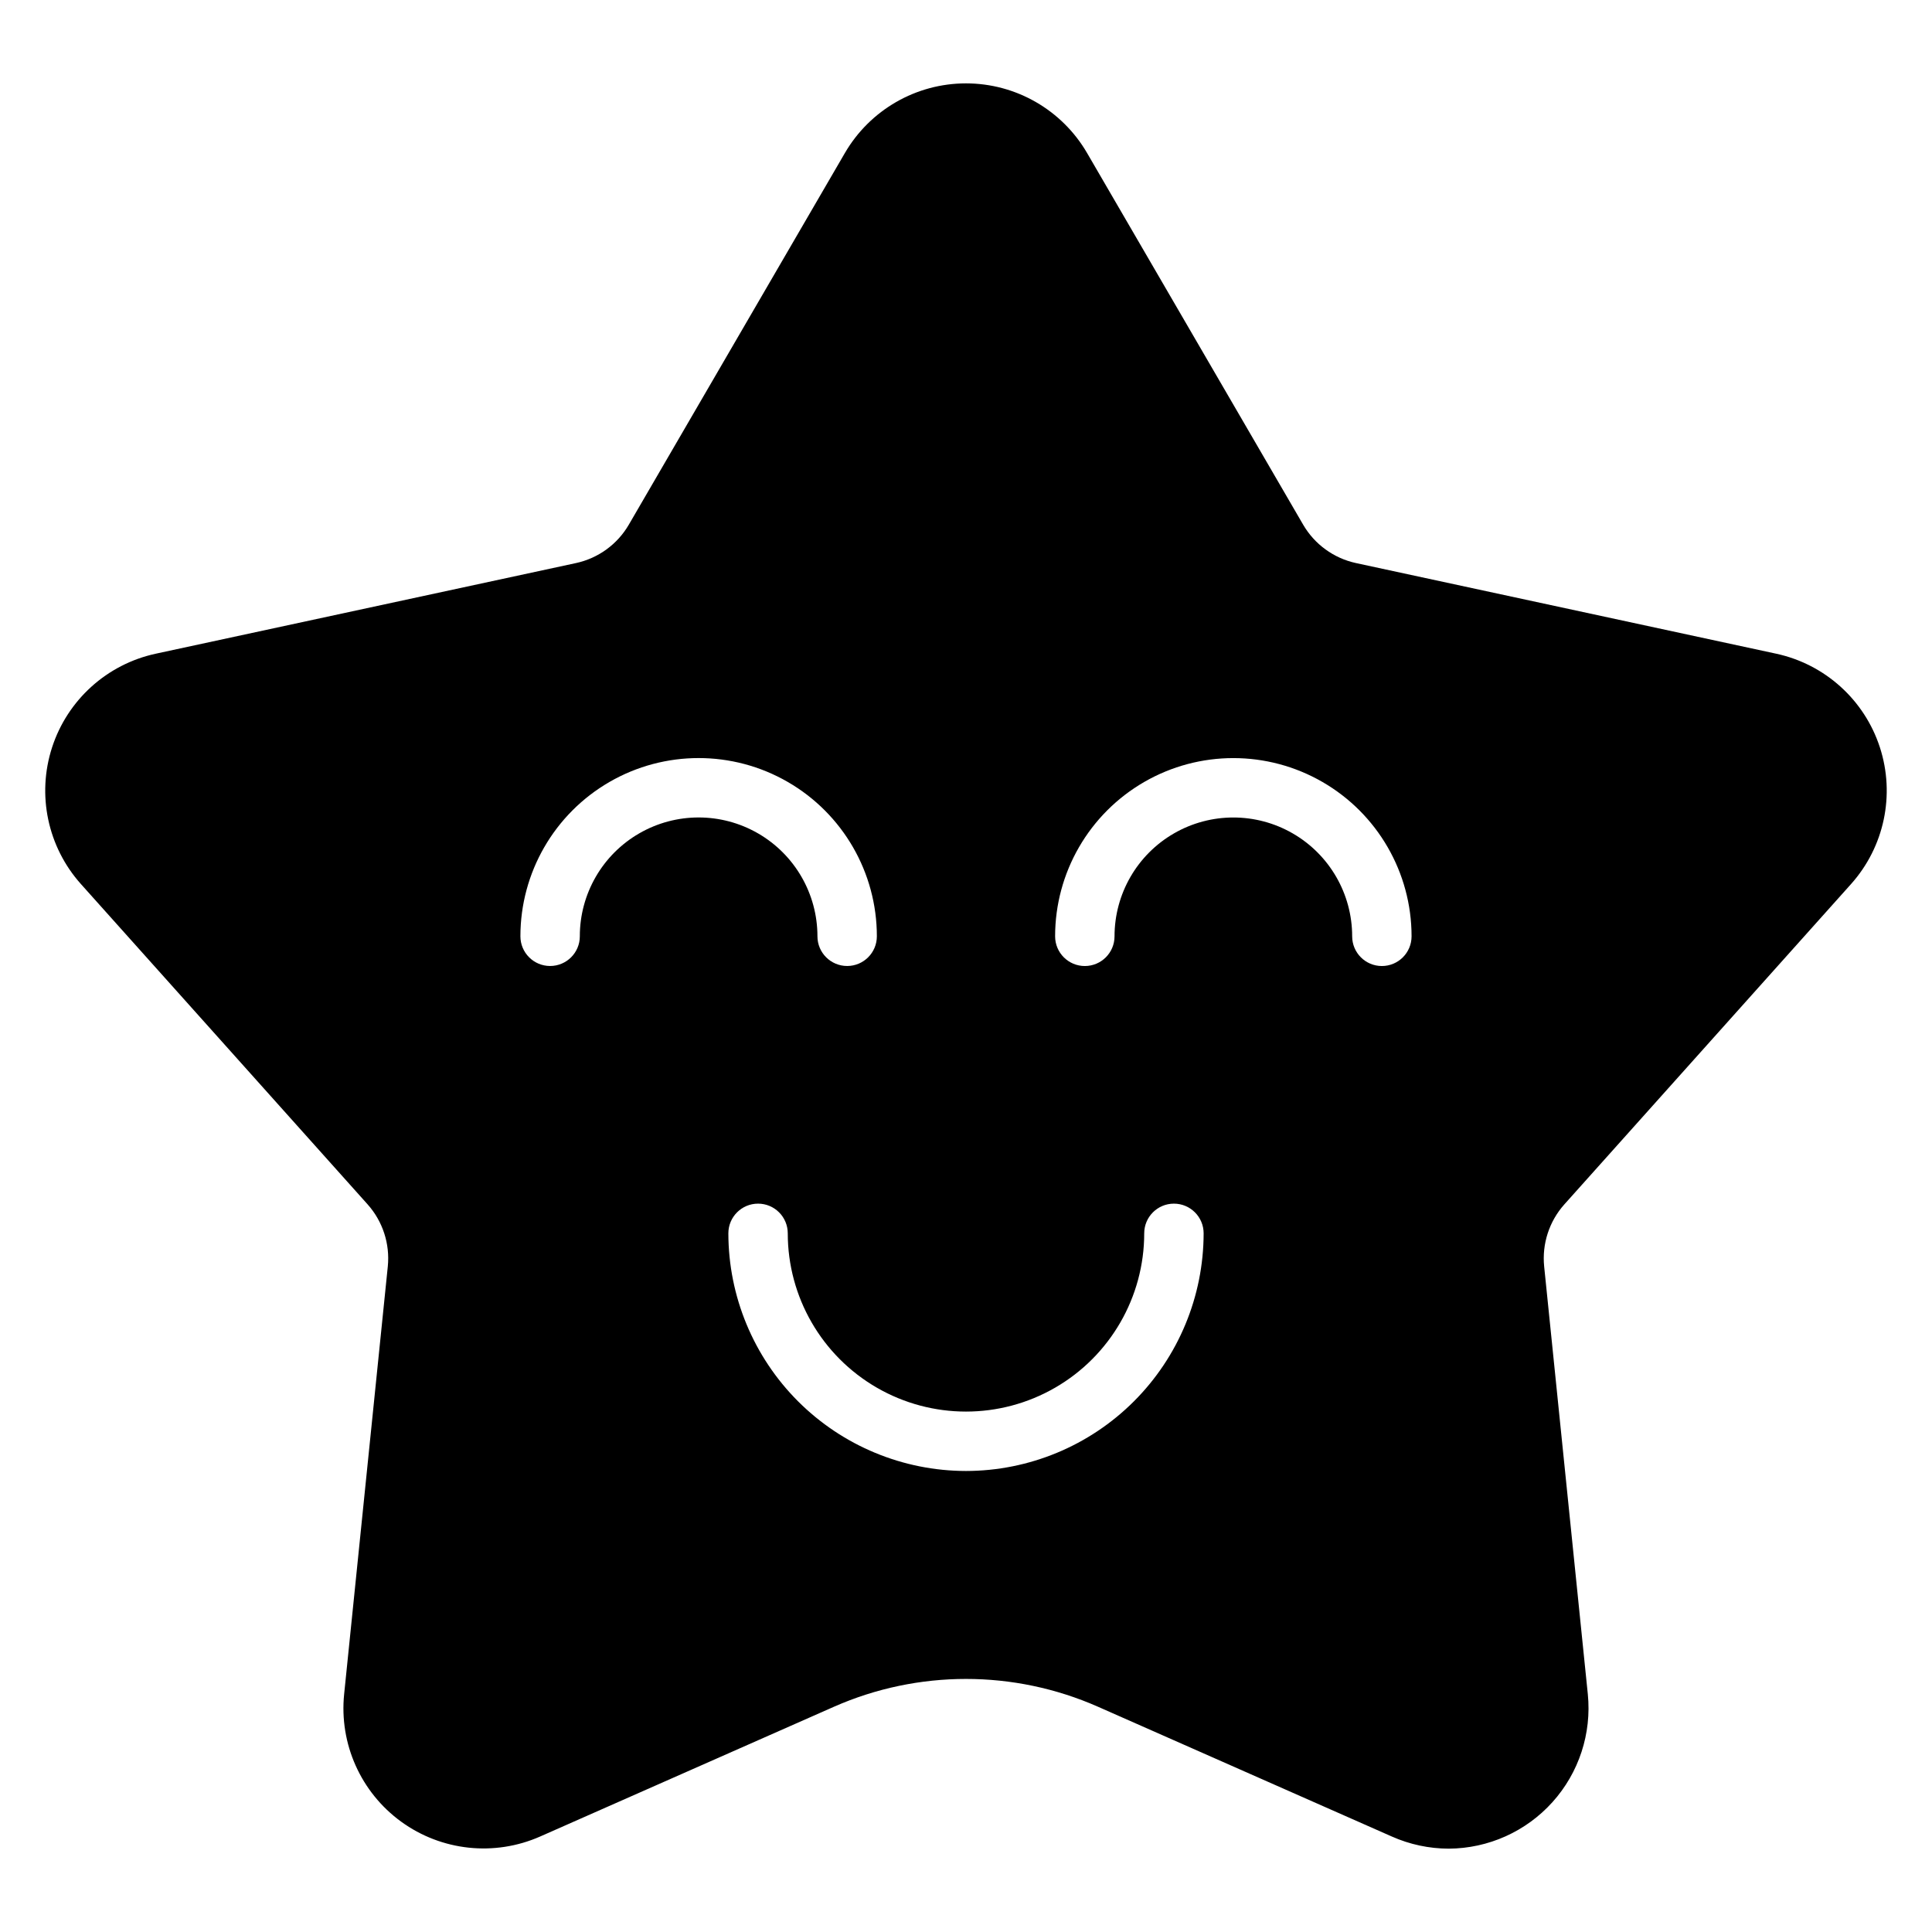
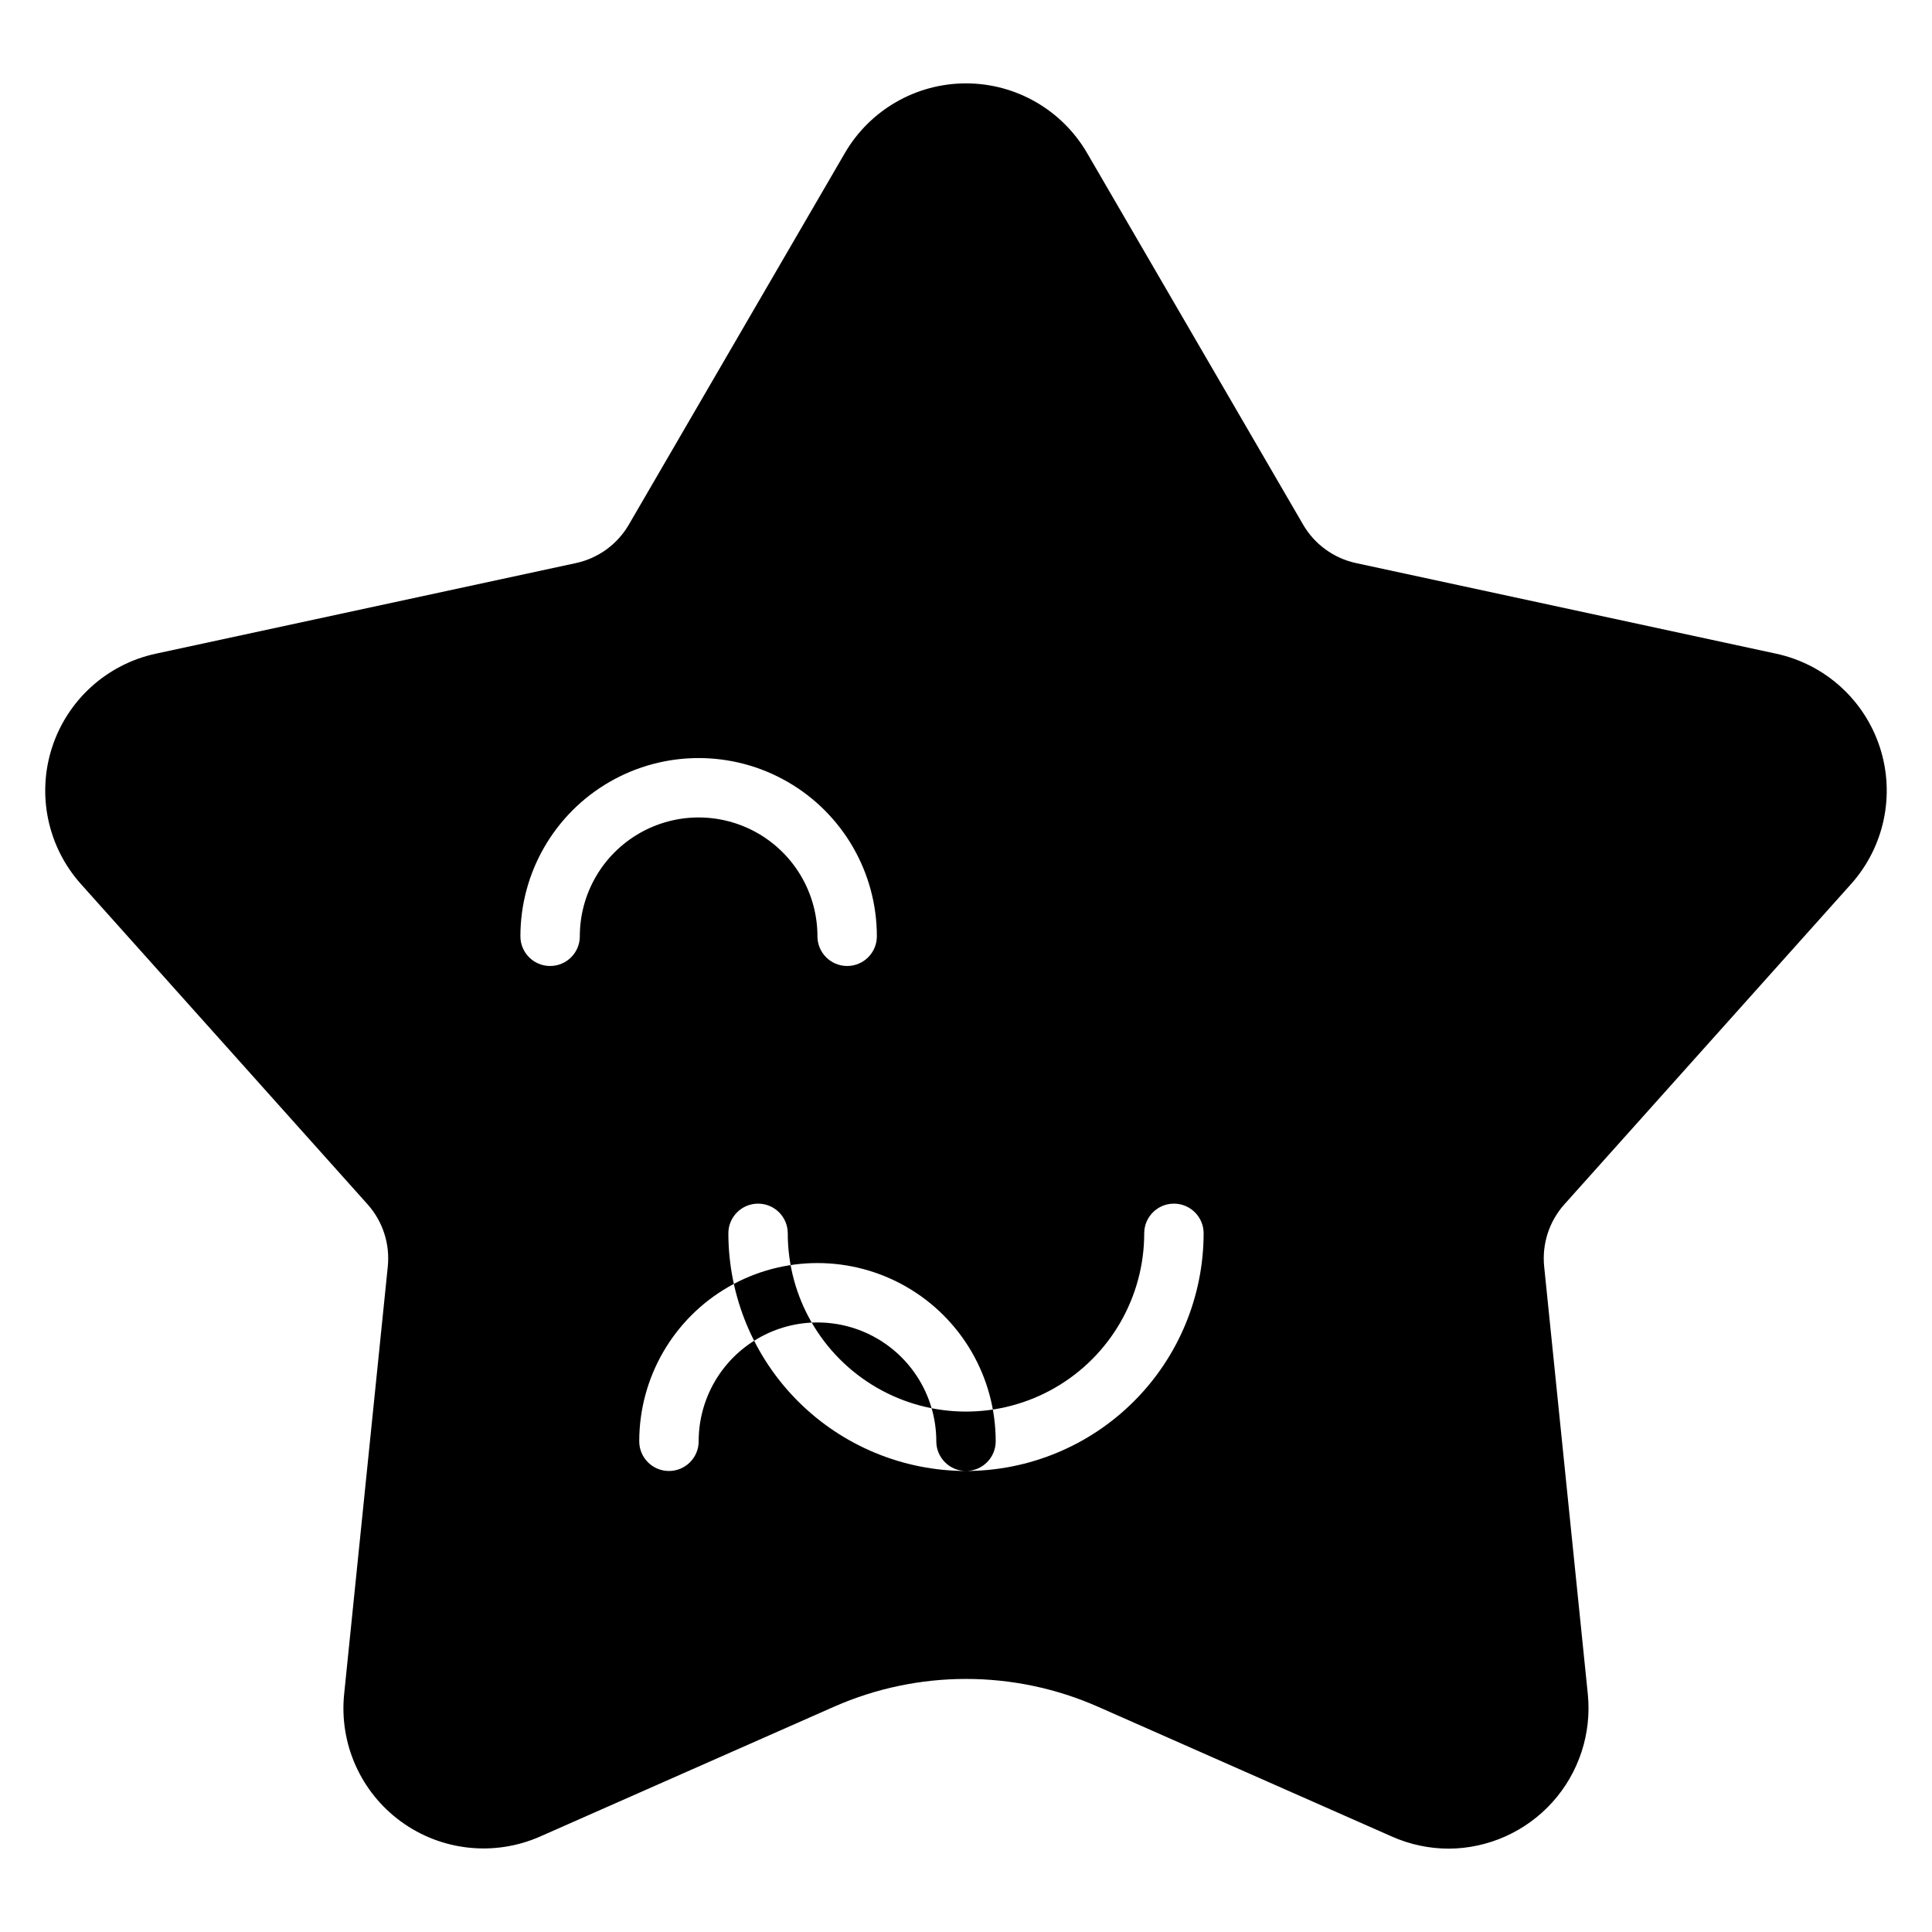
<svg xmlns="http://www.w3.org/2000/svg" fill="#000000" width="800px" height="800px" version="1.1" viewBox="144 144 512 512">
-   <path d="m634.54 378.29c8.82-9.852 11.734-23.656 7.648-36.234-4.086-12.578-14.555-22.031-27.484-24.82l-111.37-24.02c-5.875-1.277-10.949-4.961-13.977-10.156l-57.262-98.496c-6.648-11.434-18.875-18.469-32.098-18.469-13.227 0-25.453 7.035-32.102 18.469l-57.262 98.496c-3.027 5.195-8.098 8.879-13.977 10.156l-111.37 24.02c-12.926 2.789-23.395 12.242-27.484 24.82-4.086 12.578-1.172 26.383 7.648 36.234l75.98 84.891h-0.004c4.008 4.488 5.945 10.449 5.344 16.438l-11.57 113.34c-1.34 13.156 4.414 26.031 15.113 33.805 10.695 7.773 24.723 9.273 36.82 3.934l77.879-34.395c22.285-9.824 47.68-9.824 69.965 0l77.875 34.395c4.746 2.109 9.883 3.203 15.078 3.215 10.488-0.055 20.465-4.531 27.484-12.328 7.016-7.793 10.418-18.188 9.371-28.625l-11.57-113.34c-0.602-5.988 1.336-11.949 5.344-16.438zm-336.88 13.836c0 4.348-3.527 7.871-7.875 7.871-4.348 0-7.871-3.523-7.871-7.871 0-16.875 9.004-32.469 23.617-40.906 14.613-8.434 32.617-8.434 47.23 0 14.613 8.438 23.617 24.031 23.617 40.906 0 4.348-3.523 7.871-7.871 7.871-4.348 0-7.875-3.523-7.875-7.871 0-11.25-6-21.645-15.742-27.27-9.742-5.625-21.746-5.625-31.488 0s-15.742 16.02-15.742 27.27zm102.34 141.7c-16.699-0.02-32.703-6.66-44.512-18.465-11.805-11.809-18.445-27.812-18.465-44.512 0-4.348 3.523-7.871 7.871-7.871 4.348 0 7.871 3.523 7.871 7.871 0 16.875 9.004 32.469 23.617 40.906 14.613 8.438 32.617 8.438 47.23 0s23.617-24.031 23.617-40.906c0-4.348 3.523-7.871 7.871-7.871 4.348 0 7.875 3.523 7.875 7.871-0.02 16.699-6.664 32.703-18.469 44.512-11.805 11.805-27.812 18.445-44.508 18.465zm110.21-133.82c-4.348 0-7.871-3.523-7.871-7.871 0-11.25-6.004-21.645-15.746-27.27-9.742-5.625-21.746-5.625-31.488 0-9.742 5.625-15.742 16.02-15.742 27.27 0 4.348-3.523 7.871-7.871 7.871-4.348 0-7.875-3.523-7.875-7.871 0-16.875 9.004-32.469 23.617-40.906 14.613-8.434 32.617-8.434 47.23 0 14.617 8.438 23.617 24.031 23.617 40.906 0 4.348-3.523 7.871-7.871 7.871z" />
+   <path d="m634.54 378.29c8.82-9.852 11.734-23.656 7.648-36.234-4.086-12.578-14.555-22.031-27.484-24.82l-111.37-24.02c-5.875-1.277-10.949-4.961-13.977-10.156l-57.262-98.496c-6.648-11.434-18.875-18.469-32.098-18.469-13.227 0-25.453 7.035-32.102 18.469l-57.262 98.496c-3.027 5.195-8.098 8.879-13.977 10.156l-111.37 24.02c-12.926 2.789-23.395 12.242-27.484 24.82-4.086 12.578-1.172 26.383 7.648 36.234l75.98 84.891h-0.004c4.008 4.488 5.945 10.449 5.344 16.438l-11.57 113.34c-1.34 13.156 4.414 26.031 15.113 33.805 10.695 7.773 24.723 9.273 36.82 3.934l77.879-34.395c22.285-9.824 47.68-9.824 69.965 0l77.875 34.395c4.746 2.109 9.883 3.203 15.078 3.215 10.488-0.055 20.465-4.531 27.484-12.328 7.016-7.793 10.418-18.188 9.371-28.625l-11.57-113.34c-0.602-5.988 1.336-11.949 5.344-16.438zm-336.88 13.836c0 4.348-3.527 7.871-7.875 7.871-4.348 0-7.871-3.523-7.871-7.871 0-16.875 9.004-32.469 23.617-40.906 14.613-8.434 32.617-8.434 47.23 0 14.613 8.438 23.617 24.031 23.617 40.906 0 4.348-3.523 7.871-7.871 7.871-4.348 0-7.875-3.523-7.875-7.871 0-11.25-6-21.645-15.742-27.27-9.742-5.625-21.746-5.625-31.488 0s-15.742 16.02-15.742 27.27zm102.34 141.7c-16.699-0.02-32.703-6.66-44.512-18.465-11.805-11.809-18.445-27.812-18.465-44.512 0-4.348 3.523-7.871 7.871-7.871 4.348 0 7.871 3.523 7.871 7.871 0 16.875 9.004 32.469 23.617 40.906 14.613 8.438 32.617 8.438 47.23 0s23.617-24.031 23.617-40.906c0-4.348 3.523-7.871 7.871-7.871 4.348 0 7.875 3.523 7.875 7.871-0.02 16.699-6.664 32.703-18.469 44.512-11.805 11.805-27.812 18.445-44.508 18.465zc-4.348 0-7.871-3.523-7.871-7.871 0-11.25-6.004-21.645-15.746-27.27-9.742-5.625-21.746-5.625-31.488 0-9.742 5.625-15.742 16.02-15.742 27.27 0 4.348-3.523 7.871-7.871 7.871-4.348 0-7.875-3.523-7.875-7.871 0-16.875 9.004-32.469 23.617-40.906 14.613-8.434 32.617-8.434 47.23 0 14.617 8.438 23.617 24.031 23.617 40.906 0 4.348-3.523 7.871-7.871 7.871z" />
</svg>